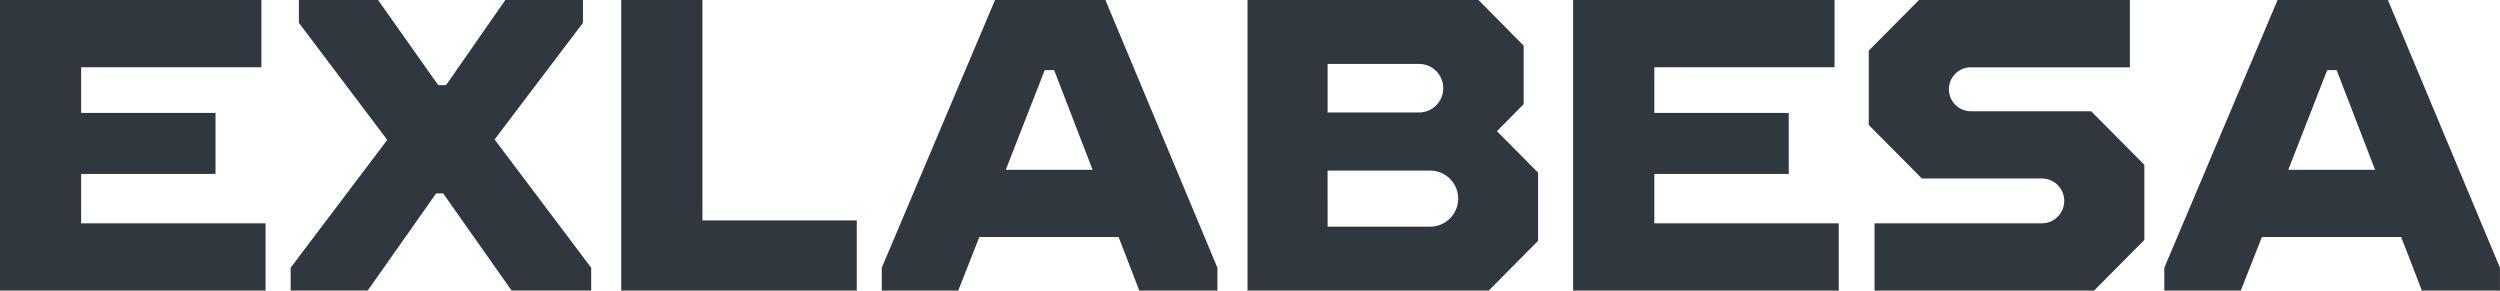
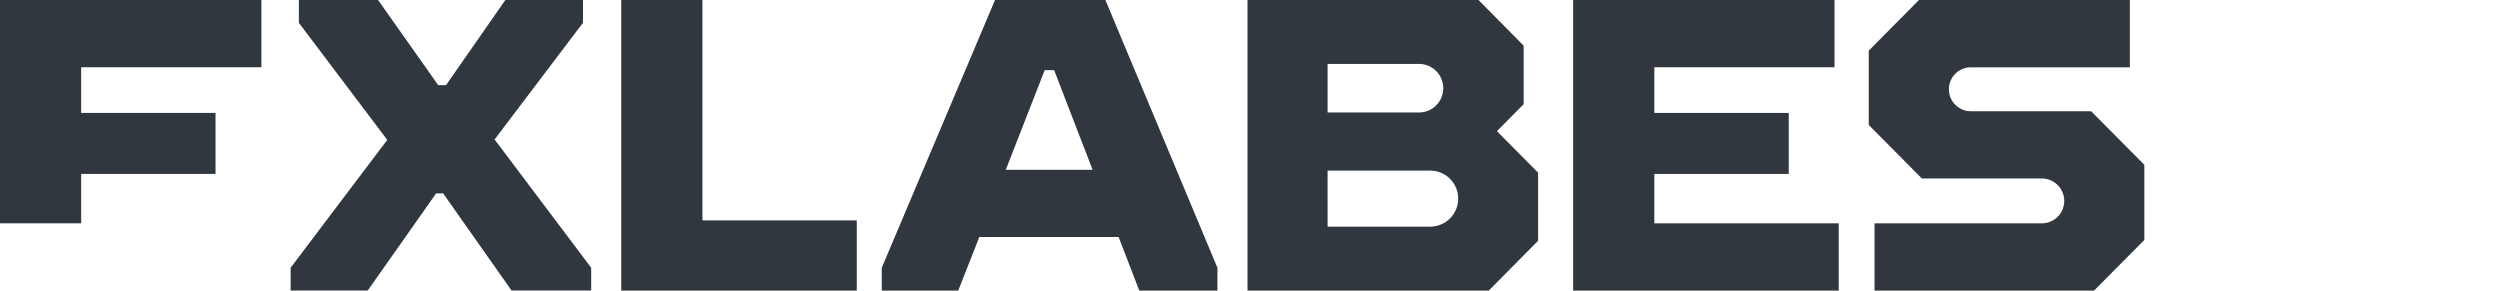
<svg xmlns="http://www.w3.org/2000/svg" width="158.419" height="18.413" viewBox="0 0 158.419 18.413">
  <g id="logotipo_horizontal_positivo_exlabesa" transform="translate(-0.543 -0.016)">
-     <path id="Trazado_5010" data-name="Trazado 5010" d="M.543.016V18.429H17.37V14.167H5.686v-3.13H14.2V7.171H5.686V4.277h11.42V.016" fill="#30373e" fill-rule="evenodd" />
+     <path id="Trazado_5010" data-name="Trazado 5010" d="M.543.016V18.429V14.167H5.686v-3.13H14.2V7.171H5.686V4.277h11.42V.016" fill="#30373e" fill-rule="evenodd" />
    <path id="Trazado_5011" data-name="Trazado 5011" d="M122.122.016l-3.757,5.393h-.5L114.056.016h-5.018V1.462l5.6,7.419-6.122,8.1v1.446H113.4l4.335-6.155h.446l4.336,6.155h5.044V16.983l-6.121-8.129,5.6-7.392V.016" transform="translate(-89.556)" fill="#30373e" fill-rule="evenodd" />
    <path id="Trazado_5012" data-name="Trazado 5012" d="M231.375.016V18.429H246.3V13.983h-9.78V.016" transform="translate(-191.466)" fill="#30373e" fill-rule="evenodd" />
    <path id="Trazado_5013" data-name="Trazado 5013" d="M335.353.016l-7.177,16.967v1.446h4.846l1.336-3.393h8.828l1.31,3.393h4.95V16.983L342.347.016ZM338.5,4.461h.6l2.436,6.313h-5.5Z" transform="translate(-271.758)" fill="#30373e" fill-rule="evenodd" />
    <path id="Trazado_5014" data-name="Trazado 5014" d="M585.07.016V18.429H601.9V14.167H590.214v-3.13h8.518V7.171h-8.518V4.277h11.42V.016" transform="translate(-484.841)" fill="#30373e" fill-rule="evenodd" />
-     <path id="Trazado_5015" data-name="Trazado 5015" d="M811.908.016,804.73,16.983v1.446h4.846l1.337-3.393h8.828l1.31,3.393H826V16.983L818.9.016Zm3.143,4.445h.6l2.436,6.313h-5.5Z" transform="translate(-667.04)" fill="#30373e" fill-rule="evenodd" />
    <path id="Trazado_5016" data-name="Trazado 5016" d="M475.645,14.378h-6.5V10.827h6.5a1.775,1.775,0,0,1,0,3.551Zm-6.5-10.311h5.838a1.539,1.539,0,0,1-.019,3.077h-5.819Zm10.731,4.261,1.693-1.709V2.909L478.707.016H464.07V18.429h15.288l3.126-3.156V10.958" transform="translate(-384.476)" fill="#30373e" fill-rule="evenodd" />
    <path id="Trazado_5017" data-name="Trazado 5017" d="M708.992,7.065h-7.621v0a1.392,1.392,0,0,1,0-2.784h10.075V.016H698.082L694.9,3.225V7.933l3.367,3.394h7.6a1.42,1.42,0,0,1,0,2.841h-10.6v4.261h13.913l3.184-3.209V10.459" transform="translate(-575.939)" fill="#30373e" fill-rule="evenodd" />
  </g>
</svg>